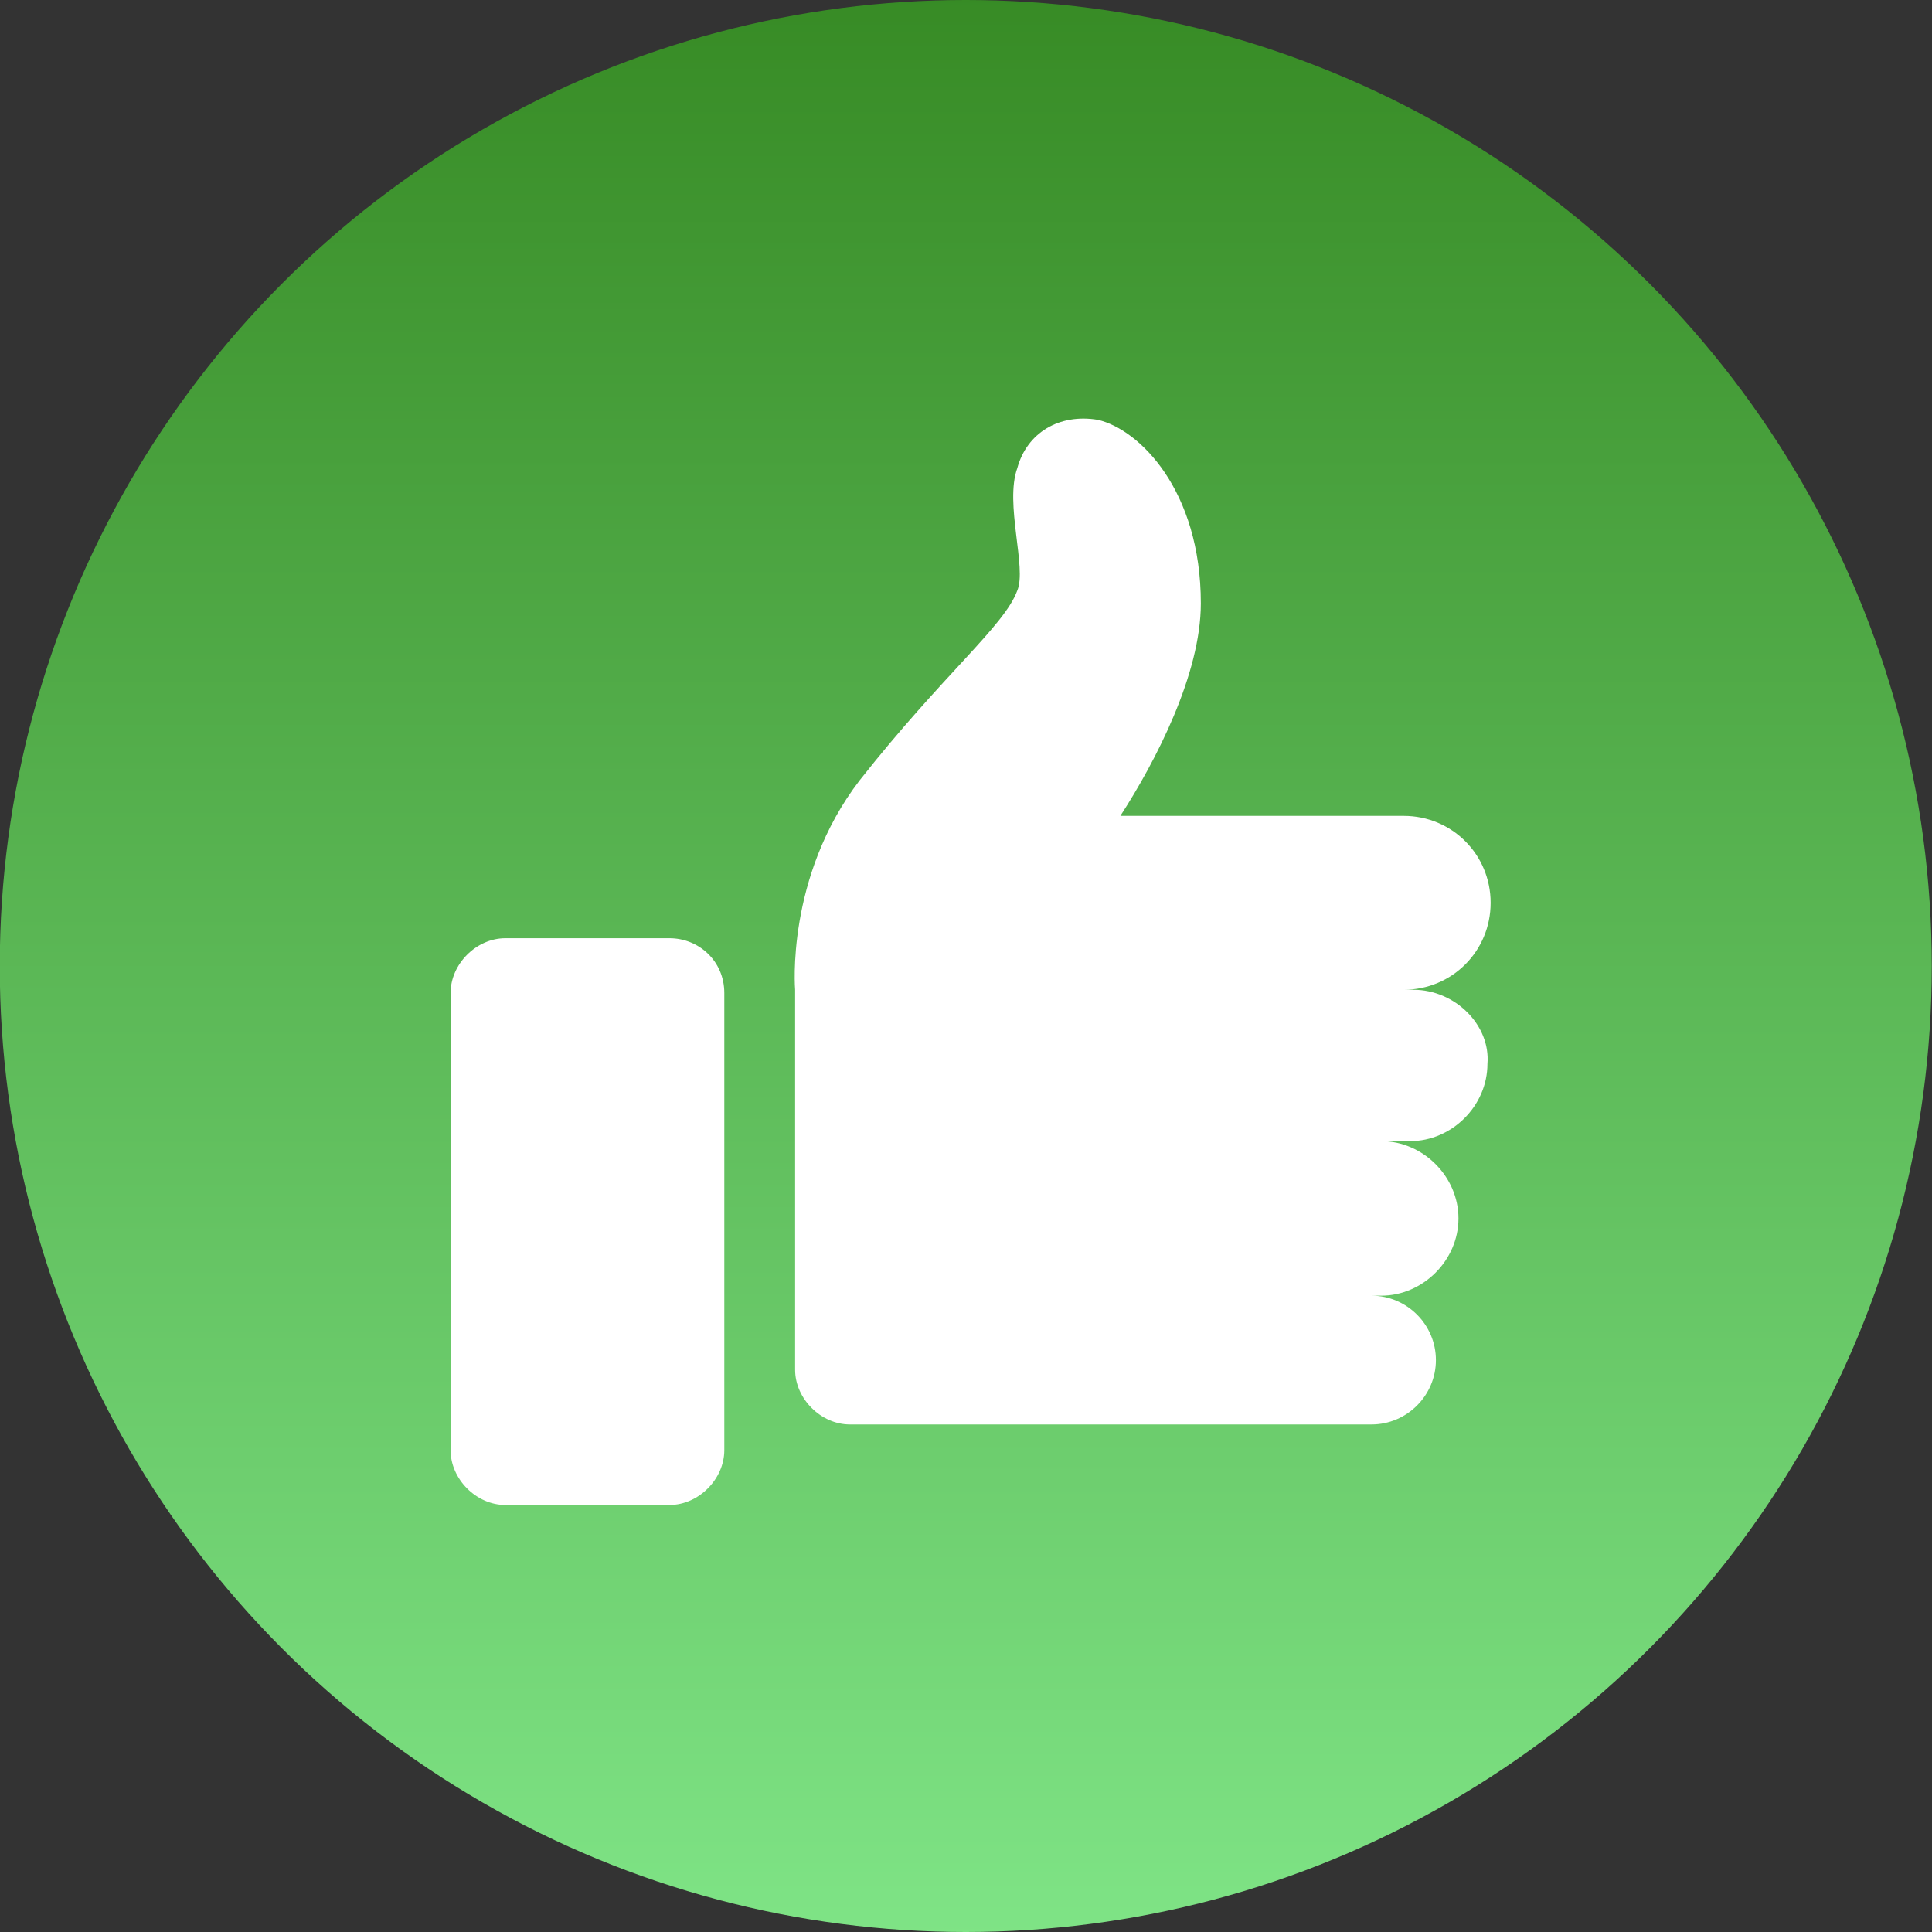
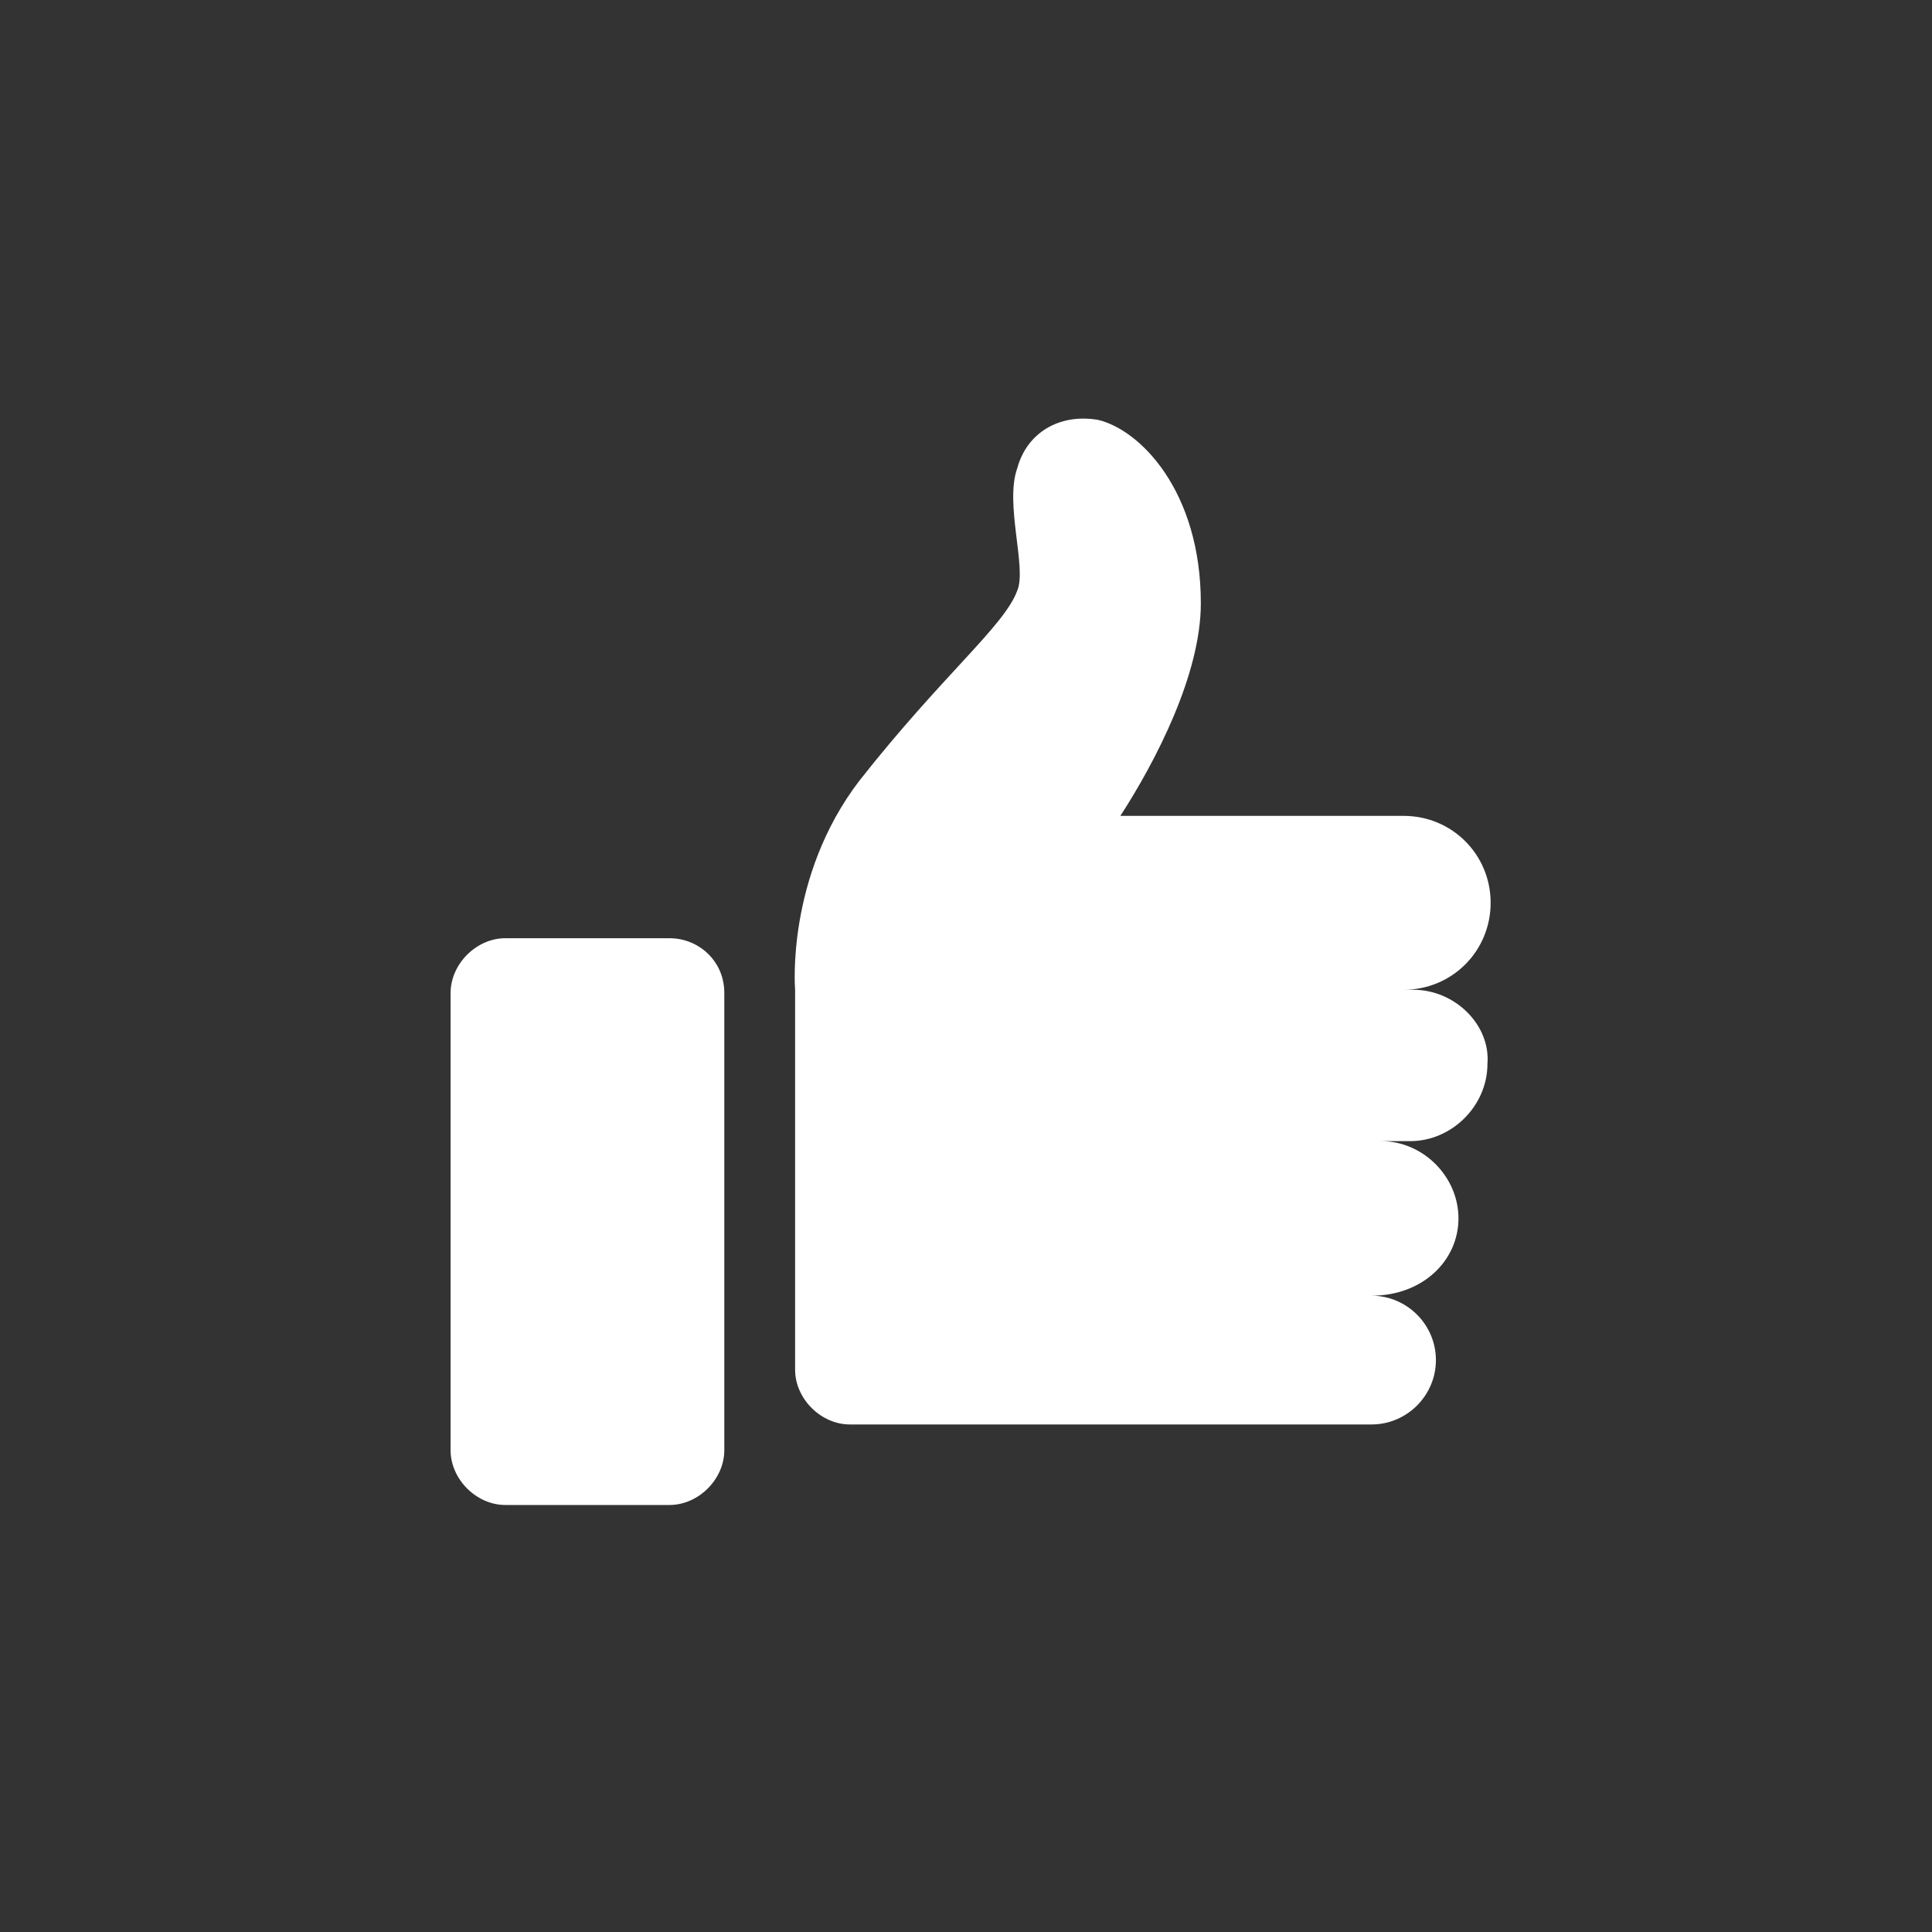
<svg xmlns="http://www.w3.org/2000/svg" width="100%" height="100%" viewBox="0 0 40 40" version="1.1" xml:space="preserve" style="fill-rule:evenodd;clip-rule:evenodd;stroke-linejoin:round;stroke-miterlimit:2;">
  <rect x="0" y="0" width="40" height="40" fill="#333333" stroke="none" />
  <g transform="matrix(1,0,0,1,-2184.24,-1174.42)">
    <g transform="matrix(1,0,0,1,2183.5,1174.42)">
-       <circle cx="20.735" cy="20" r="20" style="fill:url(#_Linear1);" />
-     </g>
+       </g>
    <g transform="matrix(1,0,0,1,2183.5,1174.42)">
      <path d="M14.602,19.425L11.202,19.425C10.602,19.425 10.069,19.959 10.069,20.559L10.069,30.025C10.069,30.625 10.602,31.159 11.202,31.159L14.602,31.159C15.202,31.159 15.736,30.625 15.736,30.025L15.736,20.559C15.736,19.892 15.202,19.425 14.602,19.425Z" style="fill:white;fill-rule:nonzero;" />
    </g>
    <g transform="matrix(1,0,0,1,2183.5,1174.42)">
-       <path d="M30.002,20.492L29.802,20.492C30.802,20.492 31.602,19.692 31.602,18.692C31.602,17.692 30.802,16.892 29.802,16.892L23.936,16.892C24.669,15.759 25.602,13.959 25.602,12.492C25.602,10.159 24.336,8.892 23.469,8.692C22.669,8.559 22.002,8.959 21.802,9.692C21.536,10.426 22.002,11.759 21.802,12.226C21.536,12.959 20.269,13.959 18.536,16.159C17.002,18.159 17.202,20.492 17.202,20.492L17.202,28.359C17.202,28.959 17.736,29.492 18.336,29.492L29.136,29.492C29.869,29.492 30.469,28.892 30.469,28.159C30.469,27.426 29.869,26.826 29.136,26.826L29.336,26.826C30.202,26.826 30.936,26.092 30.936,25.226C30.936,24.359 30.202,23.626 29.336,23.626L29.936,23.626C30.802,23.626 31.536,22.892 31.536,22.026C31.602,21.226 30.869,20.492 30.002,20.492Z" style="fill:white;fill-rule:nonzero;" />
+       <path d="M30.002,20.492L29.802,20.492C30.802,20.492 31.602,19.692 31.602,18.692C31.602,17.692 30.802,16.892 29.802,16.892L23.936,16.892C24.669,15.759 25.602,13.959 25.602,12.492C25.602,10.159 24.336,8.892 23.469,8.692C22.669,8.559 22.002,8.959 21.802,9.692C21.536,10.426 22.002,11.759 21.802,12.226C21.536,12.959 20.269,13.959 18.536,16.159C17.002,18.159 17.202,20.492 17.202,20.492L17.202,28.359C17.202,28.959 17.736,29.492 18.336,29.492L29.136,29.492C29.869,29.492 30.469,28.892 30.469,28.159C30.469,27.426 29.869,26.826 29.136,26.826C30.202,26.826 30.936,26.092 30.936,25.226C30.936,24.359 30.202,23.626 29.336,23.626L29.936,23.626C30.802,23.626 31.536,22.892 31.536,22.026C31.602,21.226 30.869,20.492 30.002,20.492Z" style="fill:white;fill-rule:nonzero;" />
    </g>
  </g>
  <defs>
    <linearGradient id="_Linear1" x1="0" y1="0" x2="1" y2="0" gradientUnits="userSpaceOnUse" gradientTransform="matrix(2.44929e-15,40,-40,2.44929e-15,20.735,0)">
      <stop offset="0" style="stop-color:rgb(55,139,37);stop-opacity:1" />
      <stop offset="1" style="stop-color:rgb(127,228,134);stop-opacity:1" />
    </linearGradient>
  </defs>
</svg>